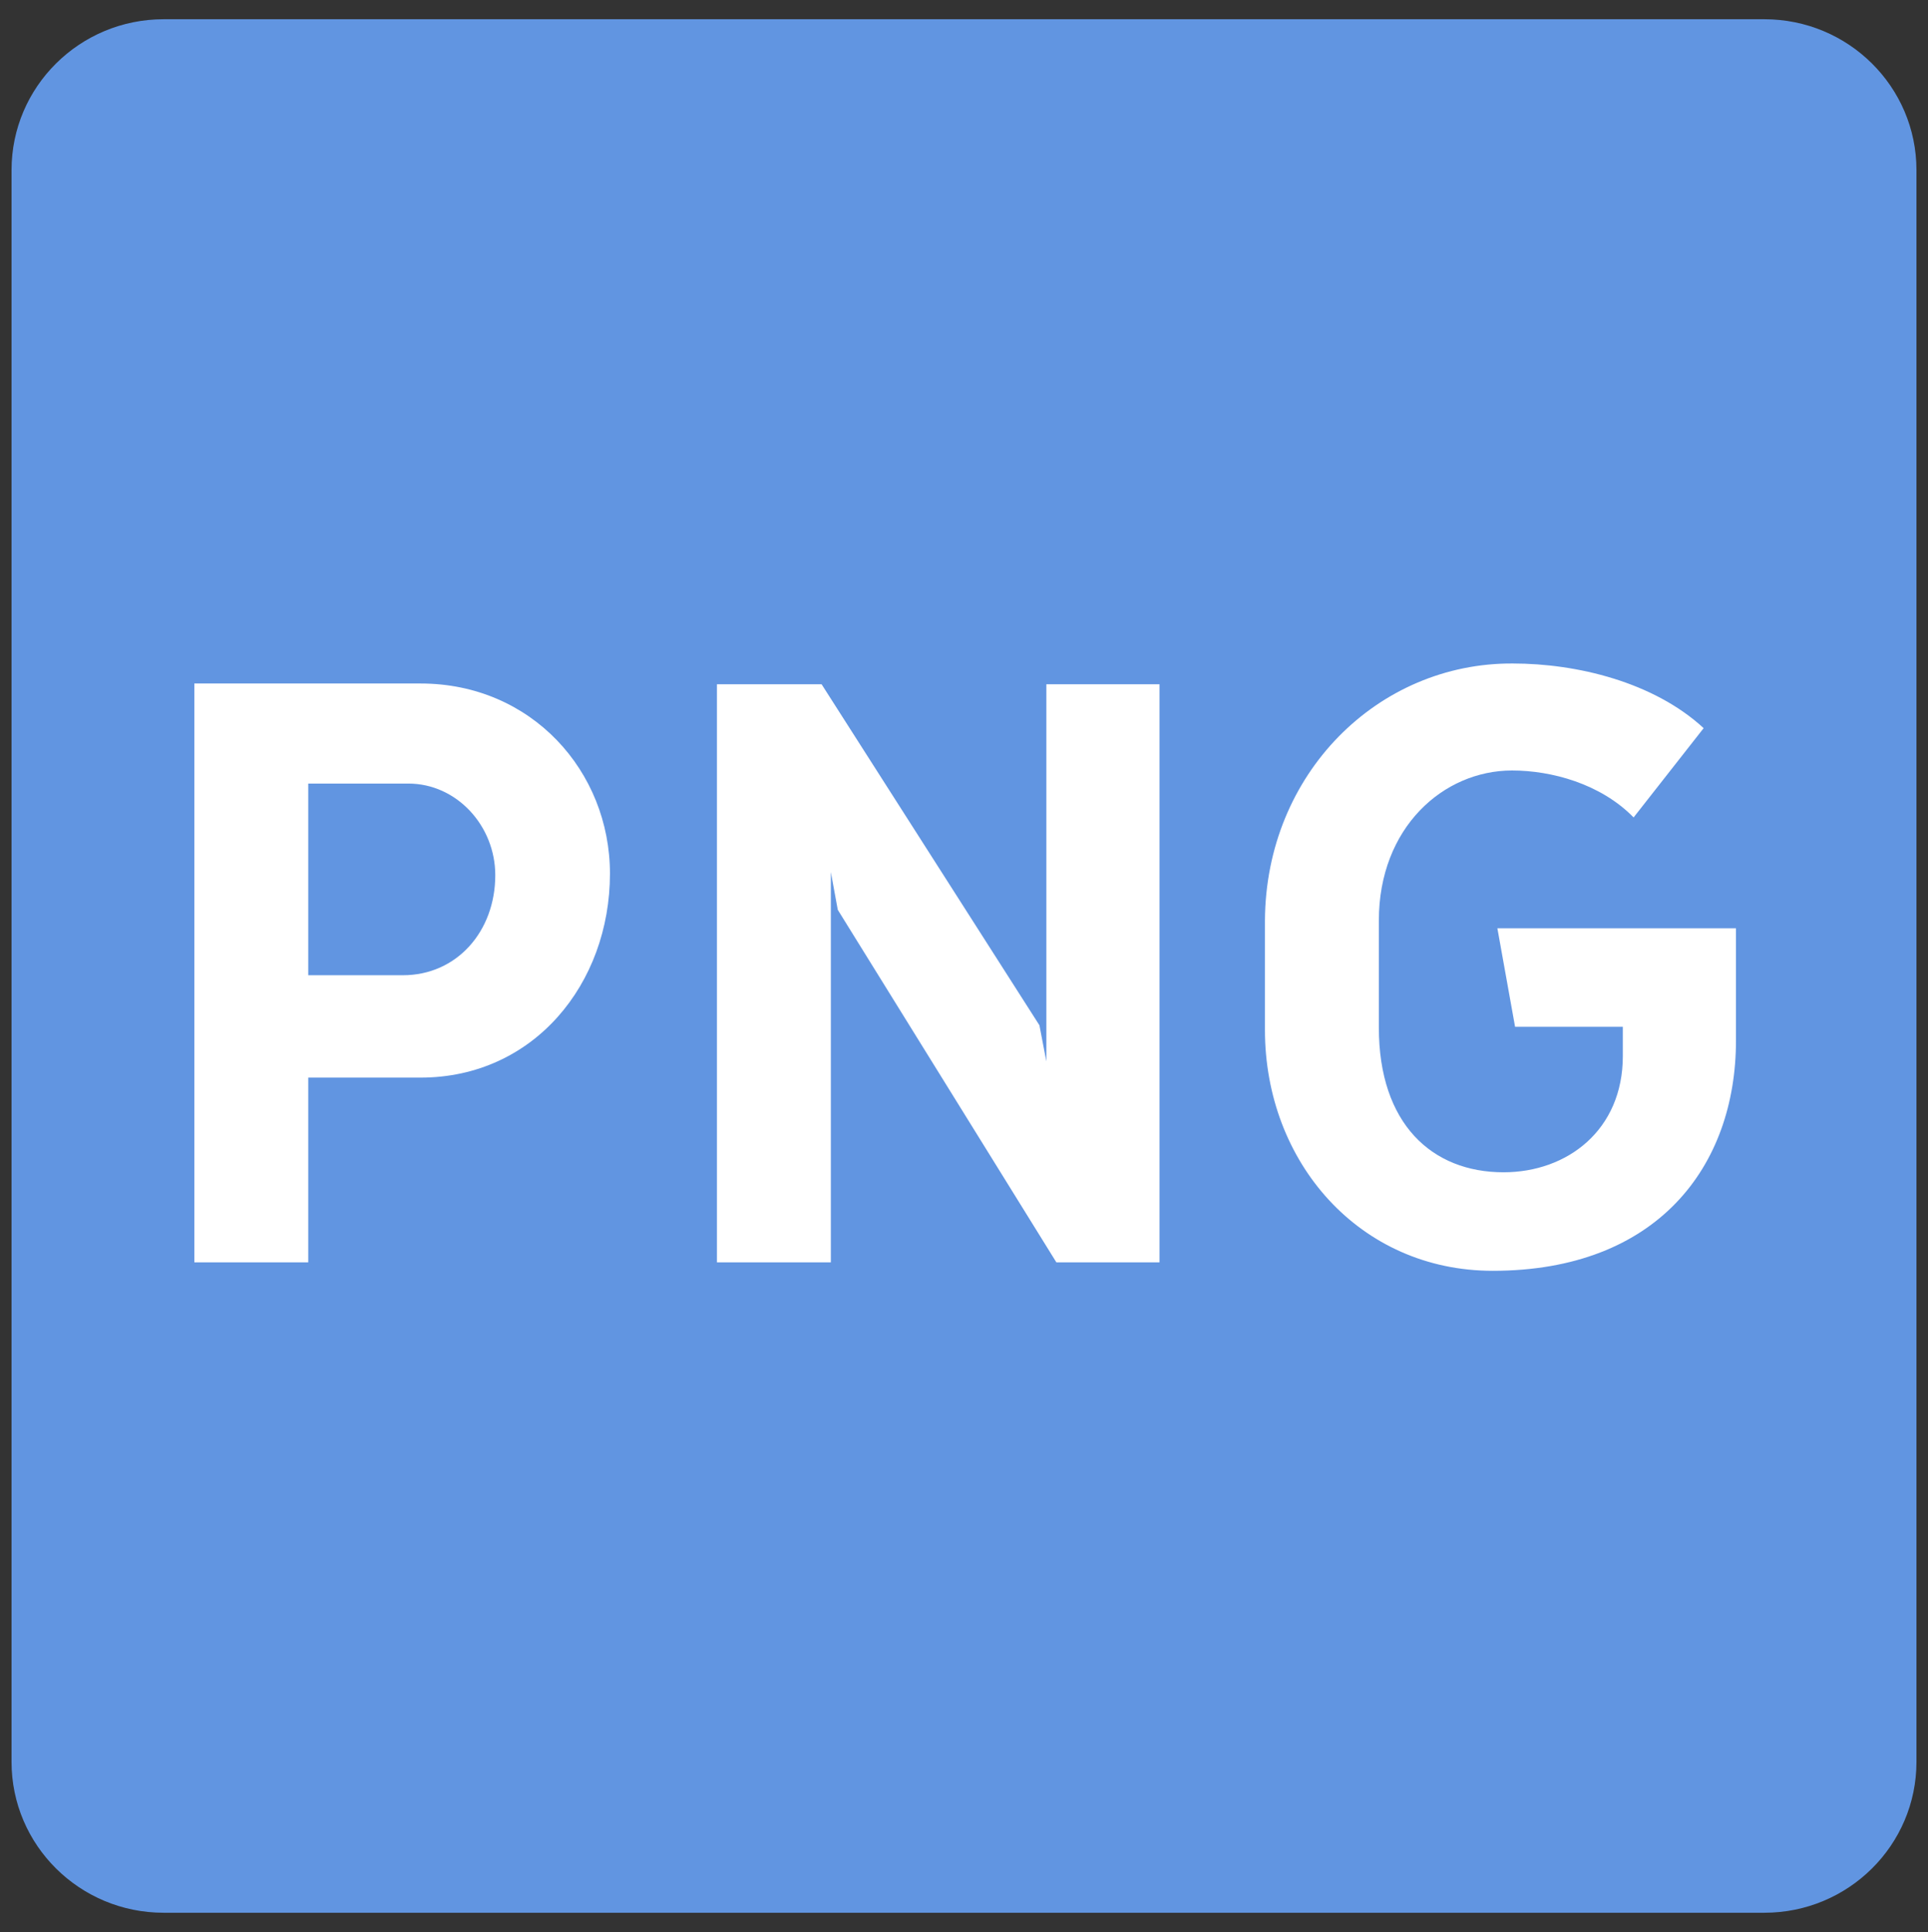
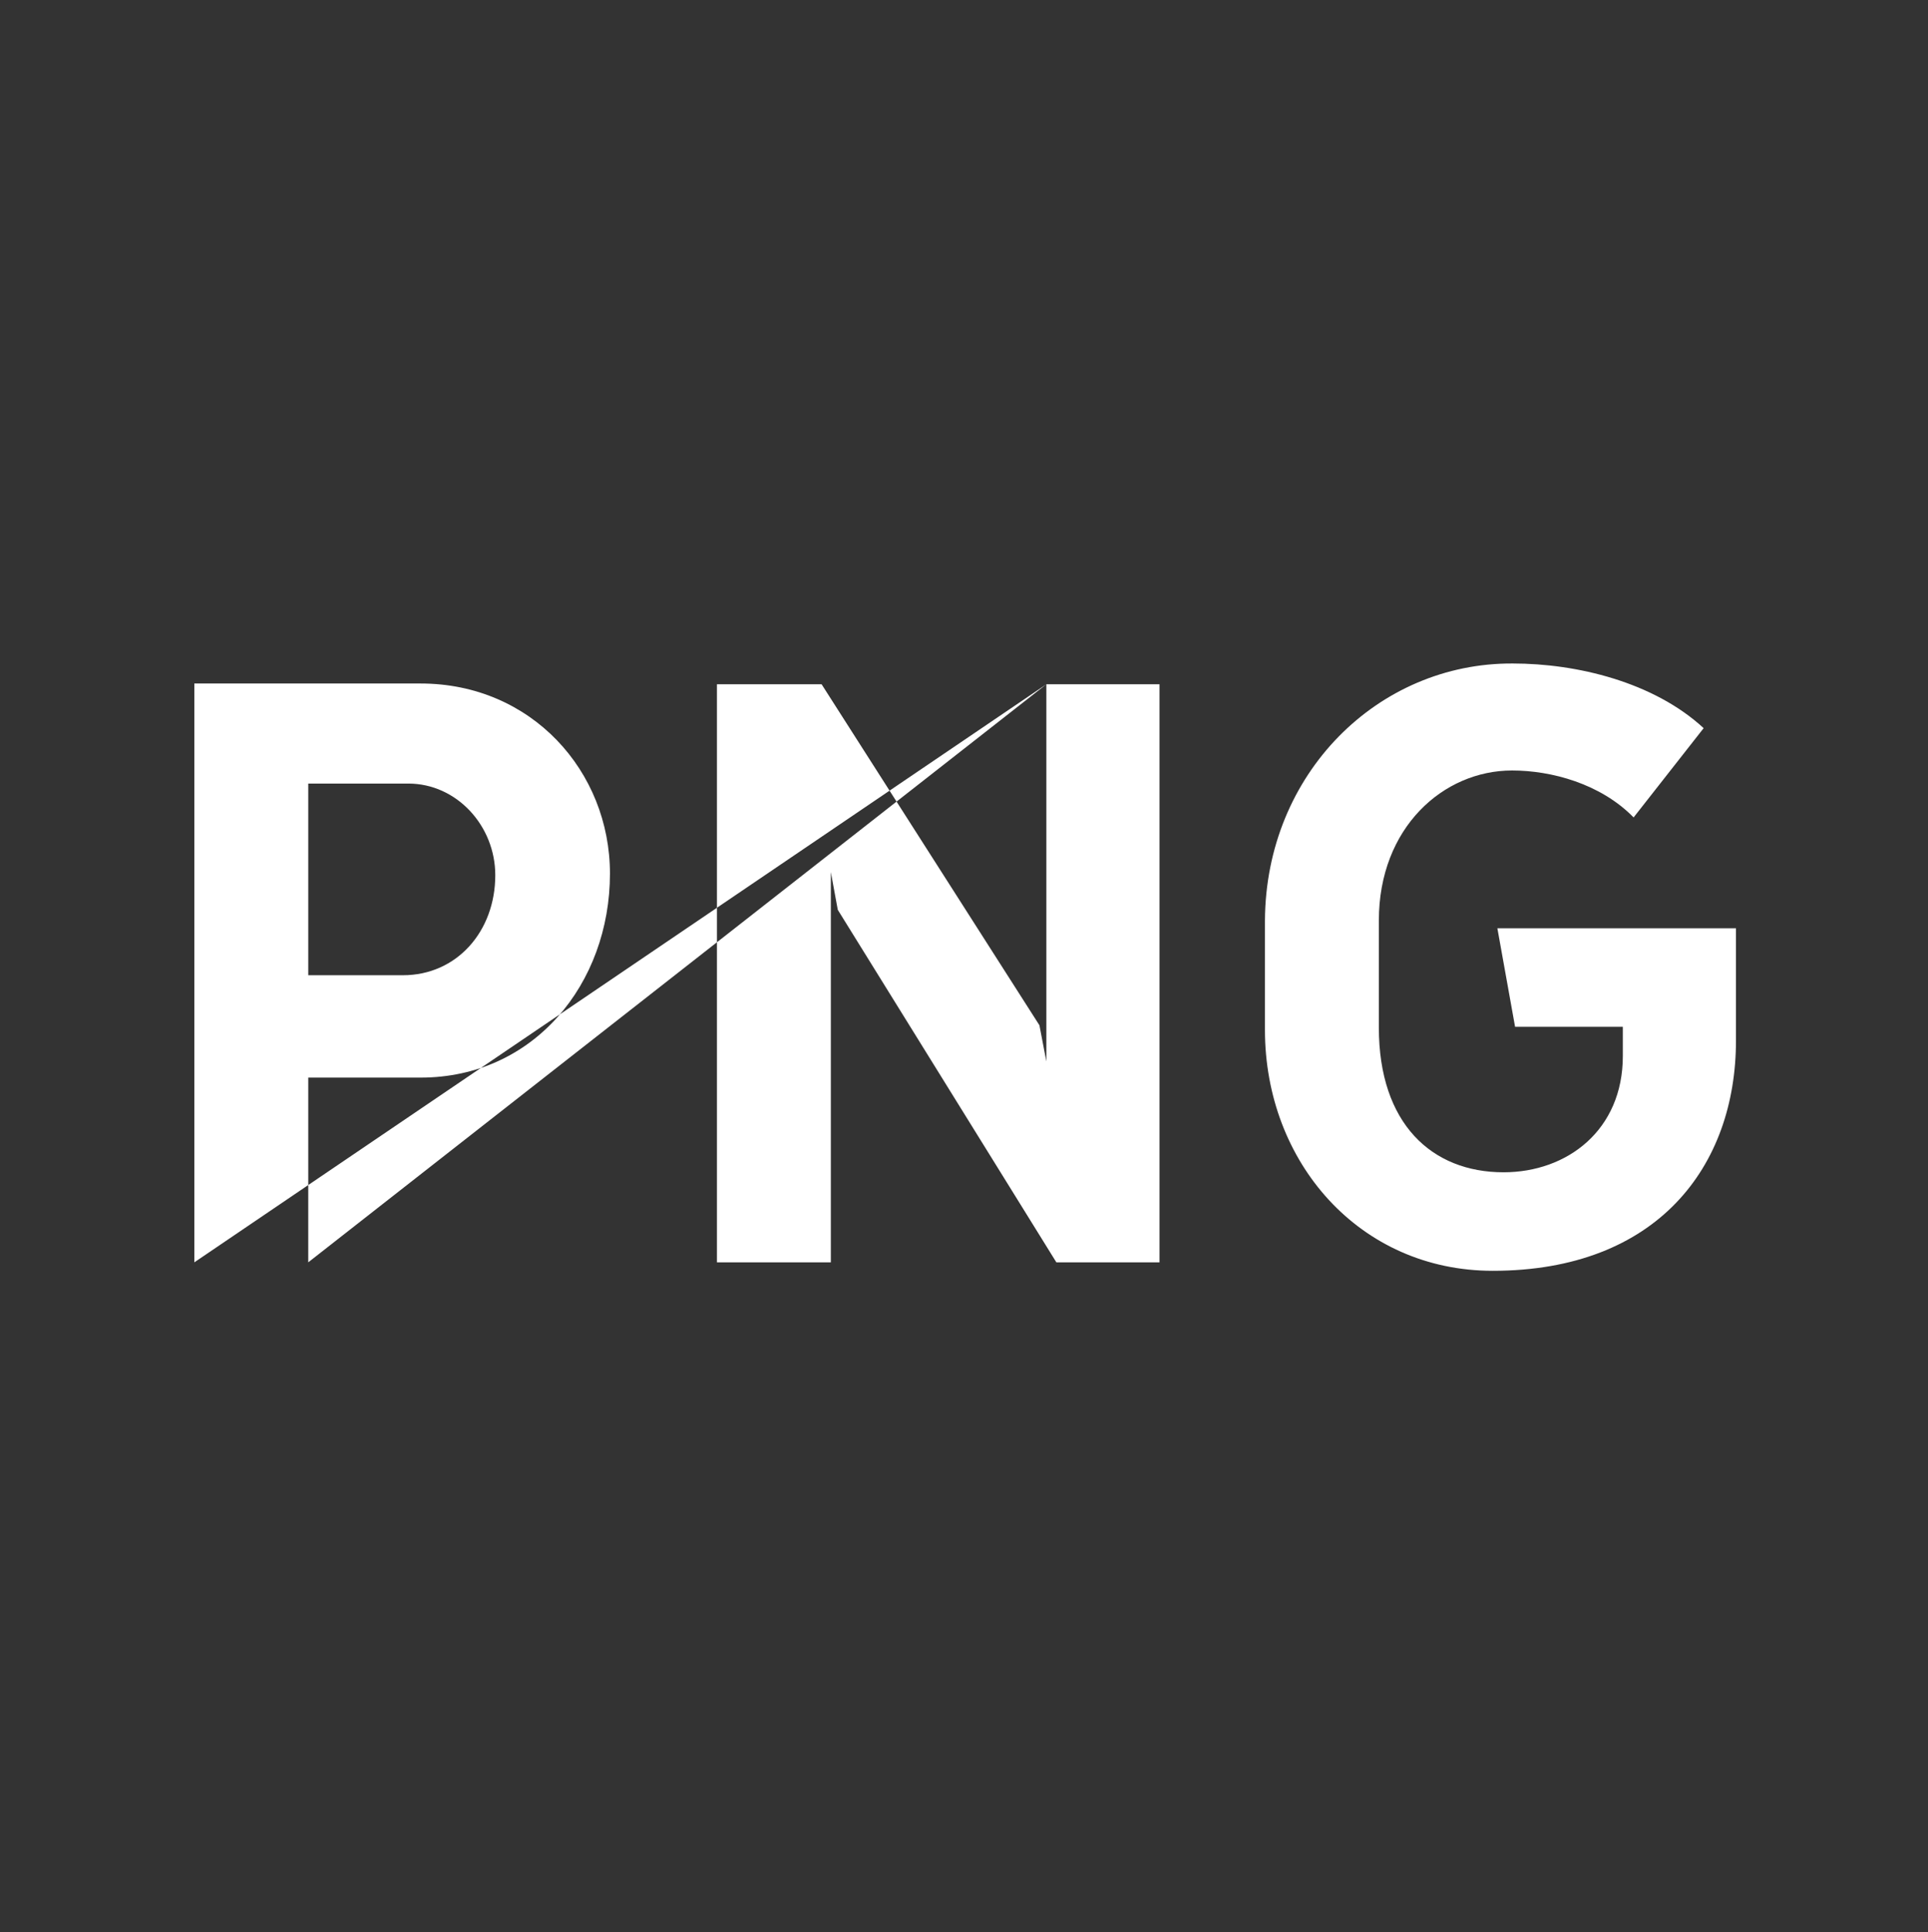
<svg xmlns="http://www.w3.org/2000/svg" width="501" height="502" viewBox="0 0 501 502">
  <rect x="0" y="0" width="501" height="502" fill="#333333" stroke="none" />
-   <path id="Trac-copie-2" fill="#6195e1" fill-rule="evenodd" stroke="none" d="M 42.521 5 C 20.694 5 3 22.552 3 44.203 L 3 457.797 C 3 479.448 20.694 497 42.521 497 L 458.479 497 C 480.306 497 498 479.448 498 457.797 L 498 44.203 C 498 22.552 480.306 5 458.479 5 Z" />
-   <path id="PNG" fill="#ffffff" fill-rule="evenodd" stroke="none" d="M 387.9 330.2 C 430.7 330.2 451.1 303 451.1 270.4 C 451.1 239.2 451.1 266 451.1 241.2 C 430.7 241.2 403.3 241.2 389.1 241.2 L 393.7 266.8 C 401.7 266.8 412.9 266.8 421.7 266.8 C 421.7 269.4 421.7 271.2 421.7 274.4 C 421.7 293.6 407.3 304.6 390.7 304.6 C 372.1 304.6 358.3 292 358.3 267 C 358.3 258.8 358.3 241.4 358.3 239.2 C 358.3 215 375.1 200.2 392.9 200.2 C 403.1 200.2 415.9 203.6 424.5 212.4 L 442.7 189.2 L 442.7 189.2 C 429.7 177.2 409.7 172.4 393.1 172.4 C 358.1 172.2 328.9 201 328.7 239.2 C 328.7 263.2 328.7 254.4 328.7 267.6 C 328.7 302 353.3 330.2 387.9 330.2 Z M 271.9 177.8 L 271.9 275.8 L 270.1 266.4 L 213.5 177.8 L 186.3 177.8 L 186.3 328 L 215.9 328 L 215.9 226.6 L 217.7 236.4 L 274.5 328 L 301.3 328 L 301.3 177.8 Z M 50.5 328 L 80.1 328 C 80.1 315 80.1 298 80.1 280 C 86.7 280 95.3 280 109.3 280 C 138.7 280 158.5 255.6 158.5 227 C 158.5 200.4 138.1 177.6 109.3 177.6 C 89.1 177.6 76.5 177.6 50.5 177.6 C 50.5 203.8 50.5 287 50.5 328 Z M 104.7 253.4 C 90.7 253.4 86.7 253.4 80.1 253.4 C 80.1 236.2 80.1 214.8 80.1 203.6 C 86.7 203.6 97.1 203.6 106.1 203.6 C 118.7 203.6 128.7 214.6 128.7 227.4 C 128.7 242 118.7 253.4 104.7 253.4 Z" />
+   <path id="PNG" fill="#ffffff" fill-rule="evenodd" stroke="none" d="M 387.9 330.2 C 430.7 330.2 451.1 303 451.1 270.4 C 451.1 239.2 451.1 266 451.1 241.2 C 430.7 241.2 403.3 241.2 389.1 241.2 L 393.7 266.8 C 401.7 266.8 412.9 266.8 421.7 266.8 C 421.7 269.4 421.7 271.2 421.7 274.4 C 421.7 293.6 407.3 304.6 390.7 304.6 C 372.1 304.6 358.3 292 358.3 267 C 358.3 258.8 358.3 241.4 358.3 239.2 C 358.3 215 375.1 200.2 392.9 200.2 C 403.1 200.2 415.9 203.6 424.5 212.4 L 442.7 189.2 L 442.7 189.2 C 429.7 177.2 409.7 172.4 393.1 172.4 C 358.1 172.2 328.9 201 328.7 239.2 C 328.7 263.2 328.7 254.4 328.7 267.6 C 328.7 302 353.3 330.2 387.9 330.2 Z M 271.9 177.8 L 271.9 275.8 L 270.1 266.4 L 213.5 177.8 L 186.3 177.8 L 186.3 328 L 215.9 328 L 215.9 226.6 L 217.7 236.4 L 274.5 328 L 301.3 328 L 301.3 177.8 Z L 80.1 328 C 80.1 315 80.1 298 80.1 280 C 86.7 280 95.3 280 109.3 280 C 138.7 280 158.5 255.6 158.5 227 C 158.5 200.4 138.1 177.6 109.3 177.6 C 89.1 177.6 76.5 177.6 50.5 177.6 C 50.5 203.8 50.5 287 50.5 328 Z M 104.7 253.4 C 90.7 253.4 86.7 253.4 80.1 253.4 C 80.1 236.2 80.1 214.8 80.1 203.6 C 86.7 203.6 97.1 203.6 106.1 203.6 C 118.7 203.6 128.7 214.6 128.7 227.4 C 128.7 242 118.7 253.4 104.7 253.4 Z" />
</svg>